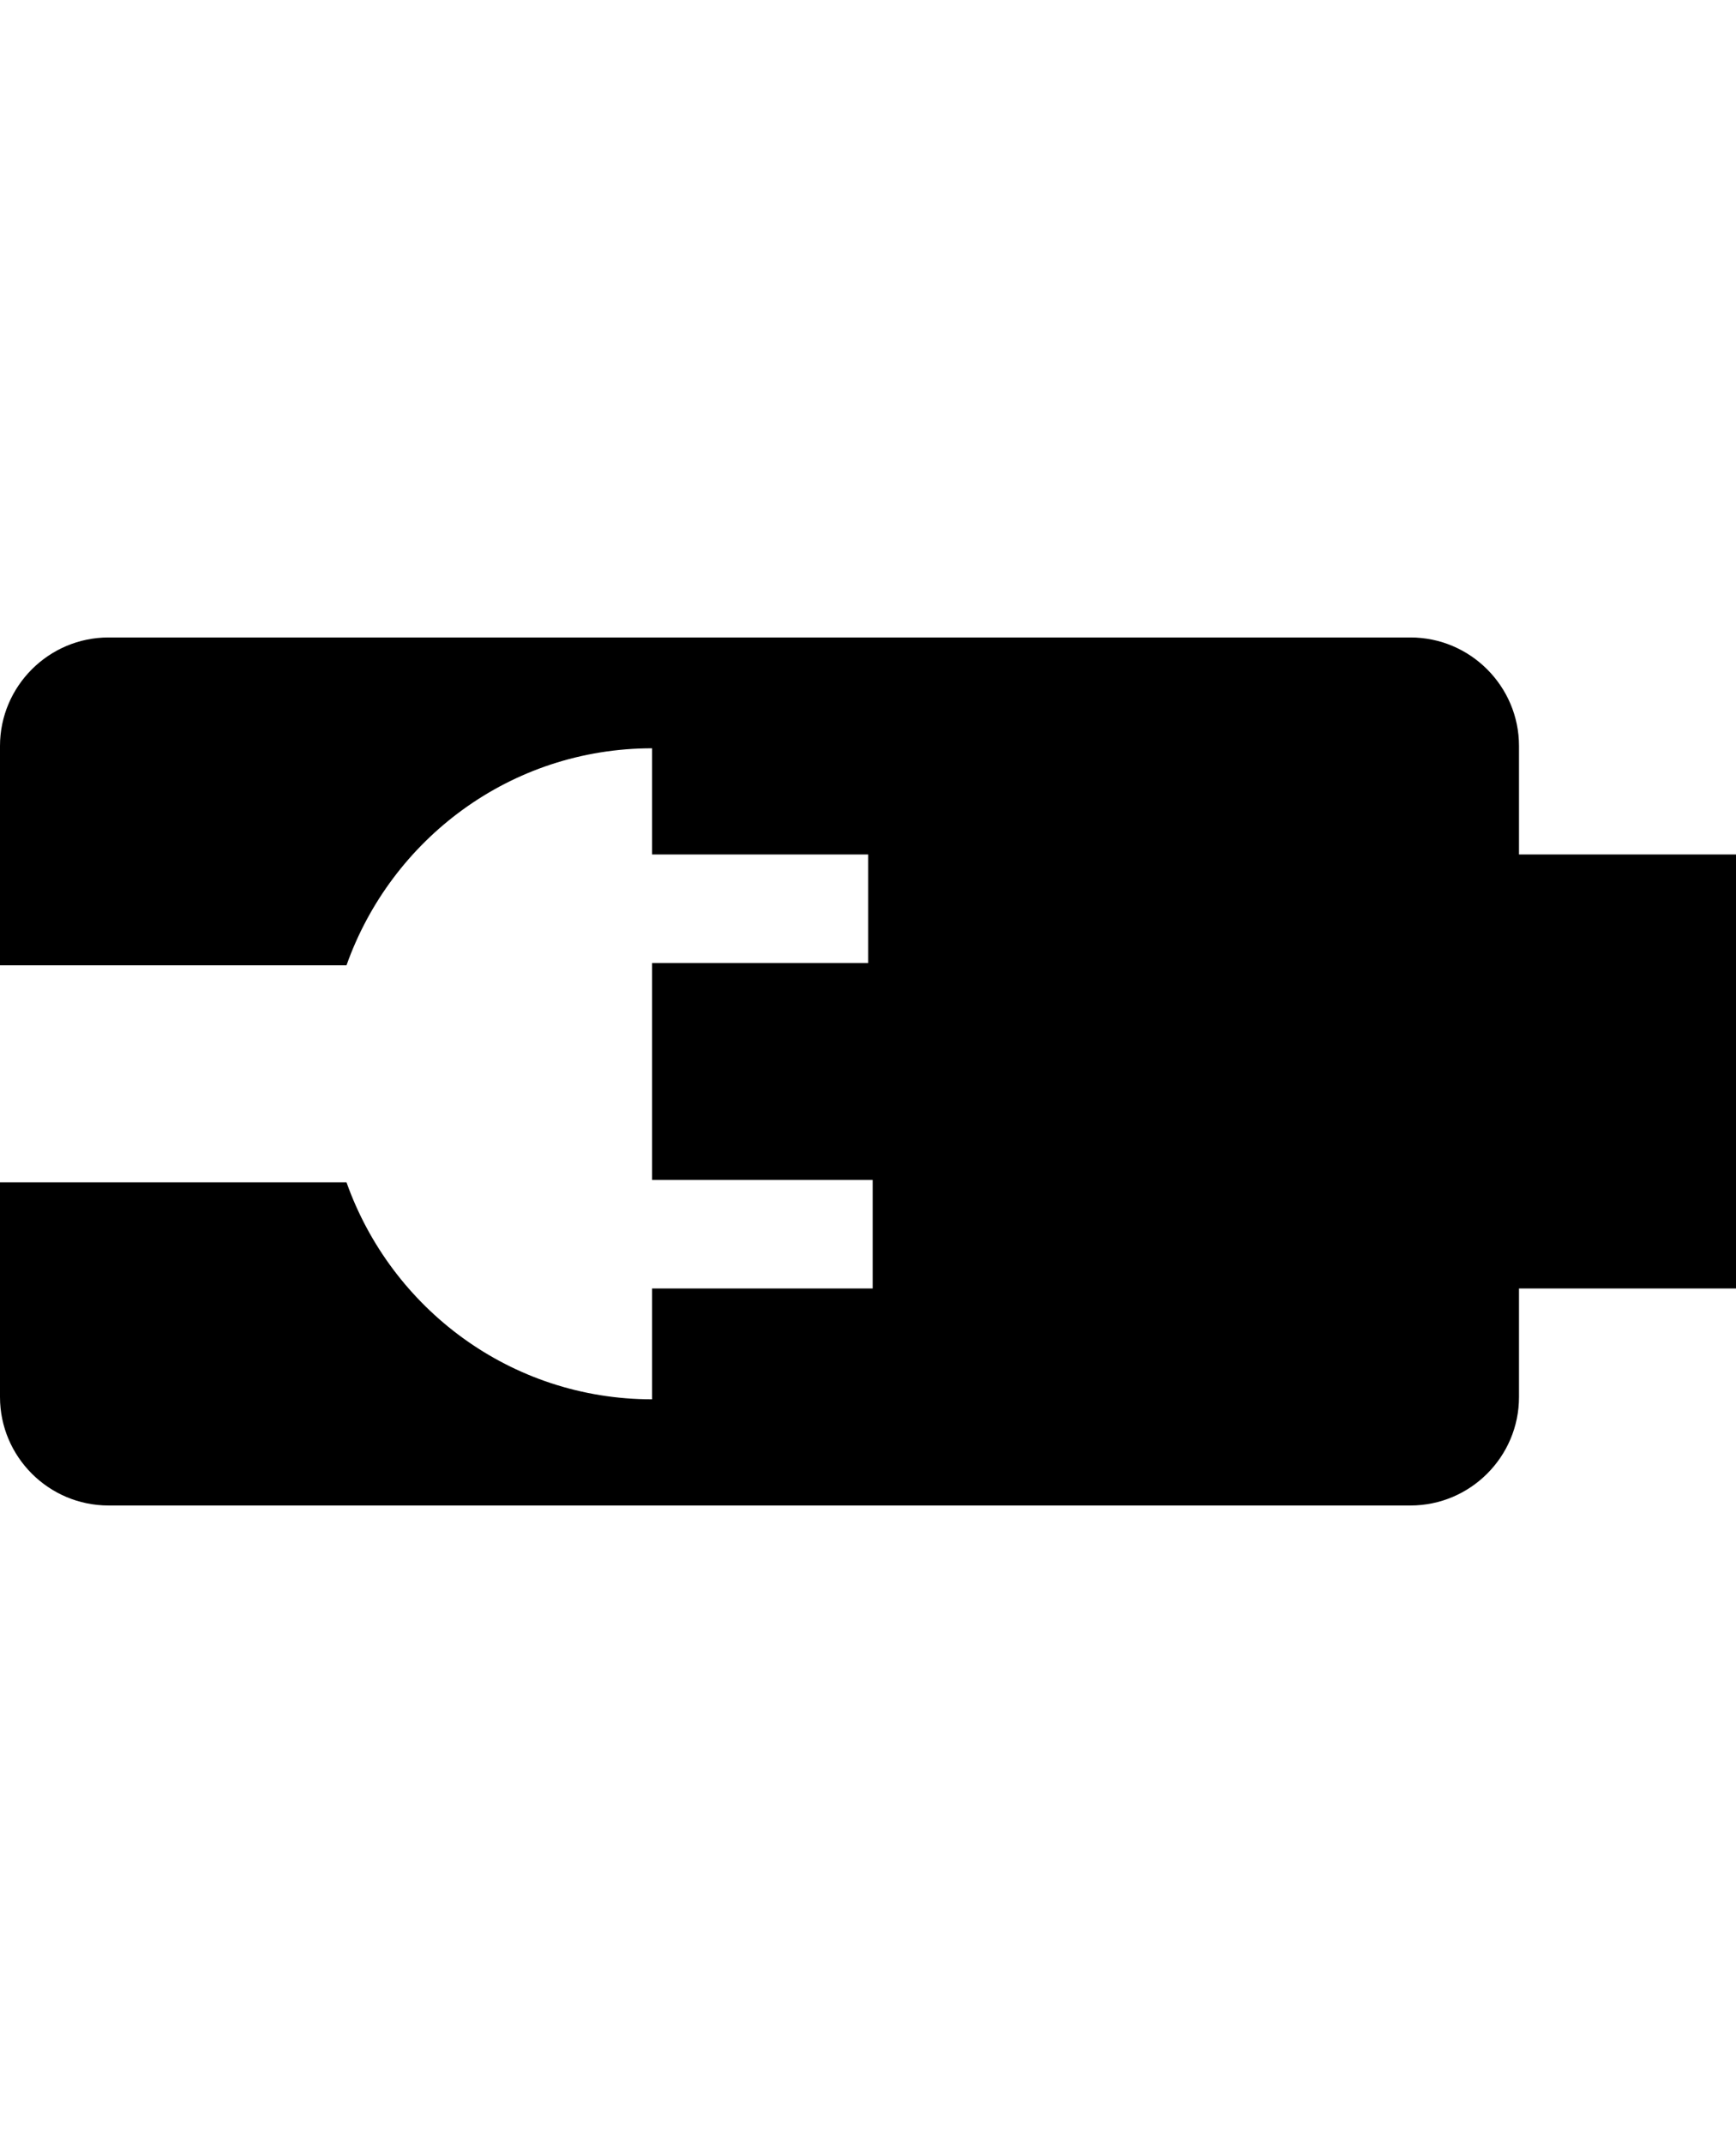
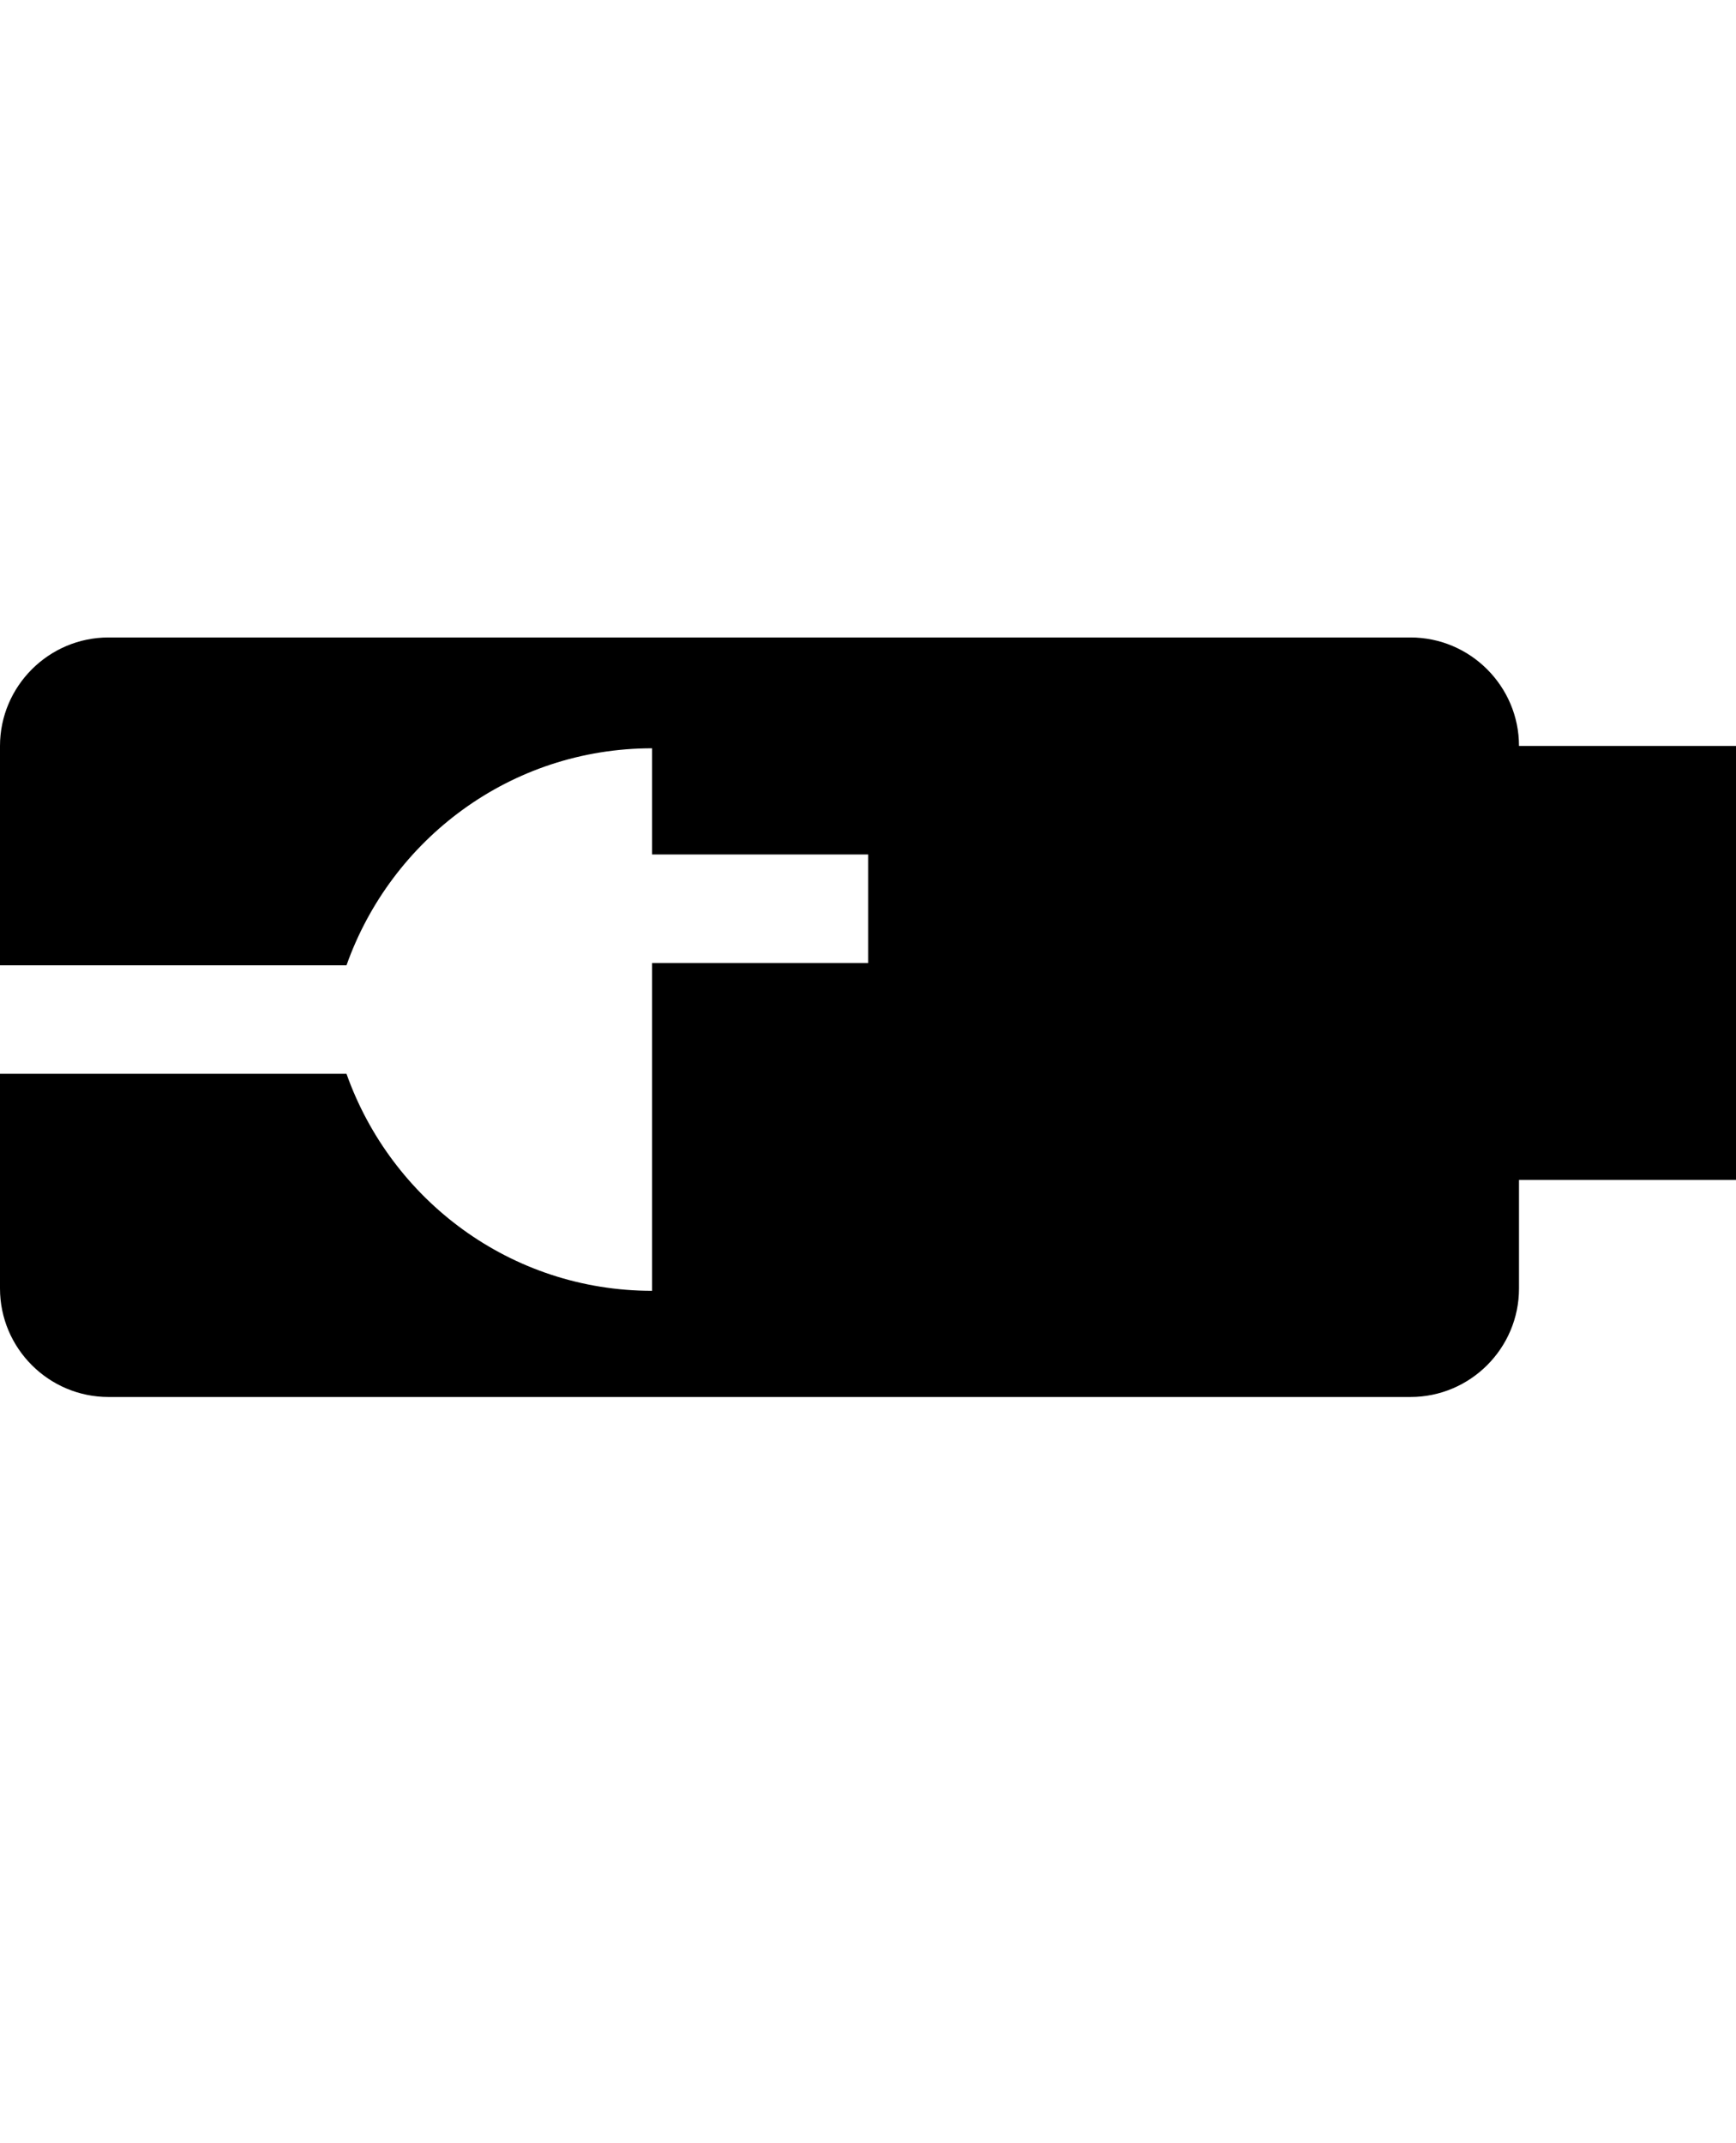
<svg xmlns="http://www.w3.org/2000/svg" version="1.1" id="Capa_1" x="0px" y="0px" width="32px" height="39.5px" viewBox="0 0 32 39.5" enable-background="new 0 0 32 39.5" xml:space="preserve">
  <g id="Layer_1">
</g>
  <g id="battery_x5F_charging">
-     <path d="M28,15.75v-2c0-1.1-0.898-2-2-2H2c-1.102,0-2,0.9-2,2v4.043h6.387c0.824-2.324,3.023-4,5.633-4v1.957h3.984v2H12.02v4   h4.066v2H12.02v2.043c-2.609,0-4.809-1.676-5.633-4H0v3.957c0,1.102,0.898,2,2,2h24c1.102,0,2-0.898,2-2v-2h4v-8H28z" />
+     <path d="M28,15.75v-2c0-1.1-0.898-2-2-2H2c-1.102,0-2,0.9-2,2v4.043h6.387c0.824-2.324,3.023-4,5.633-4v1.957h3.984v2H12.02v4   h4.066H12.02v2.043c-2.609,0-4.809-1.676-5.633-4H0v3.957c0,1.102,0.898,2,2,2h24c1.102,0,2-0.898,2-2v-2h4v-8H28z" />
  </g>
</svg>